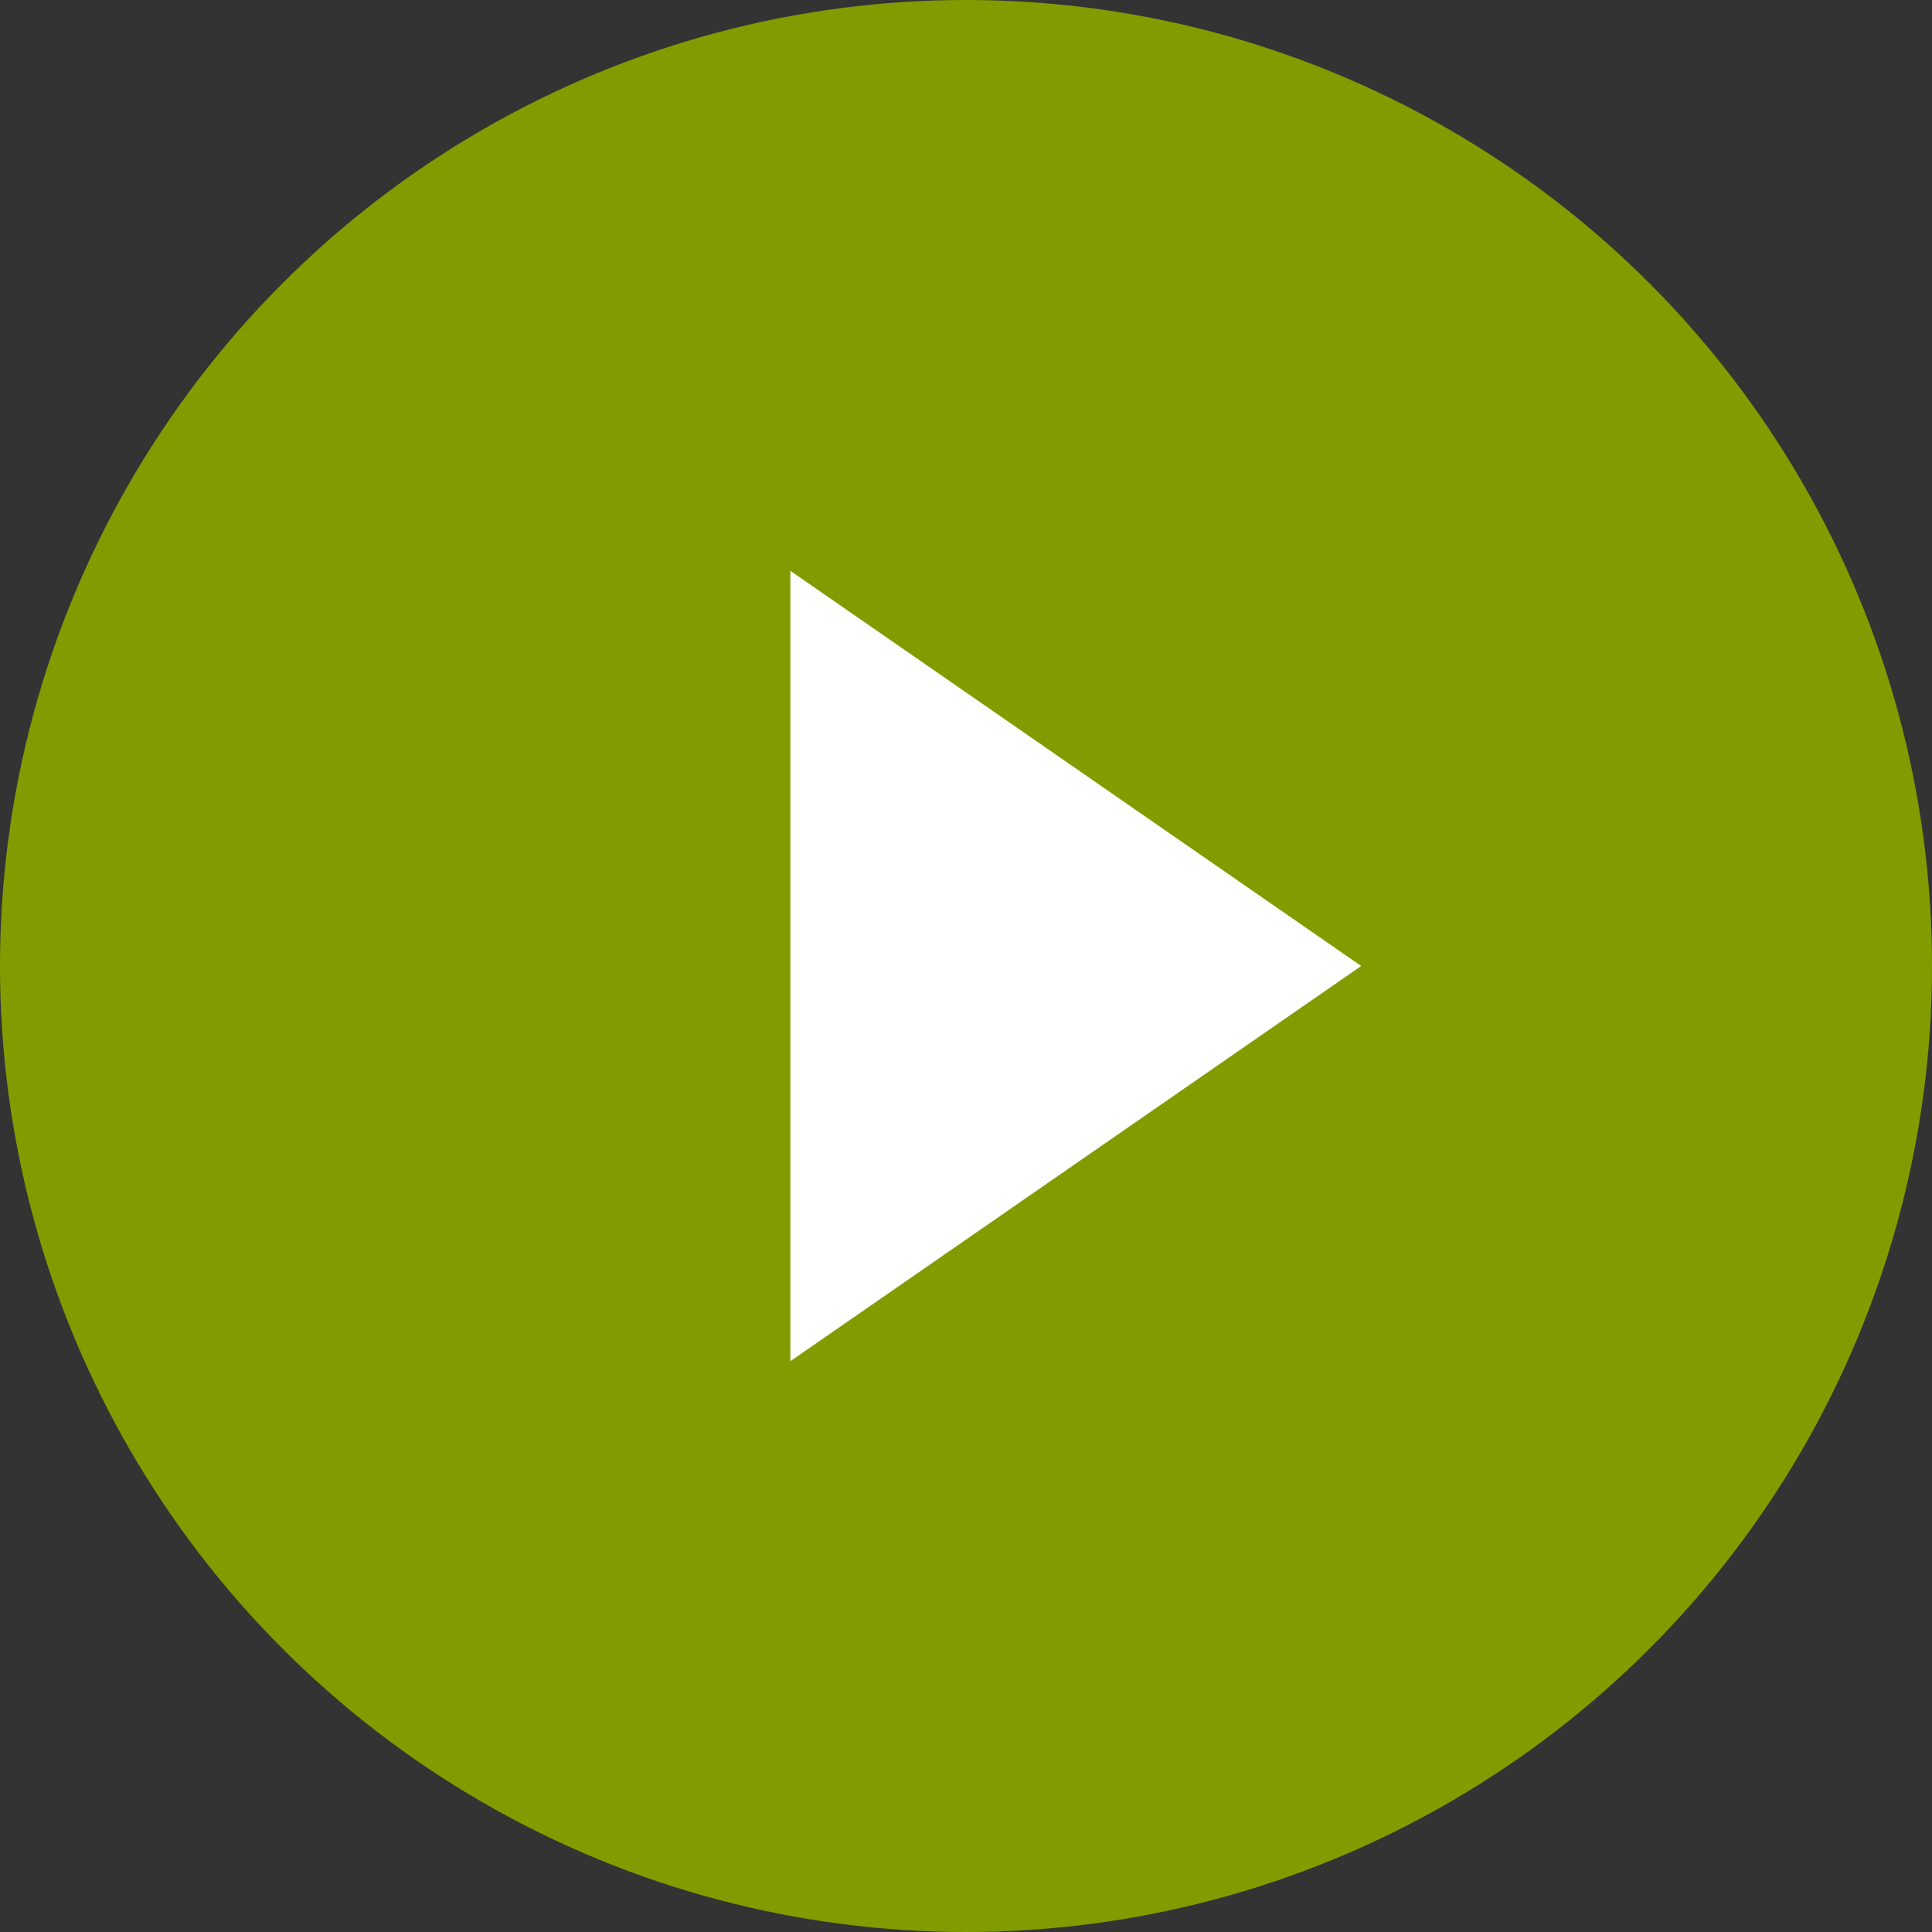
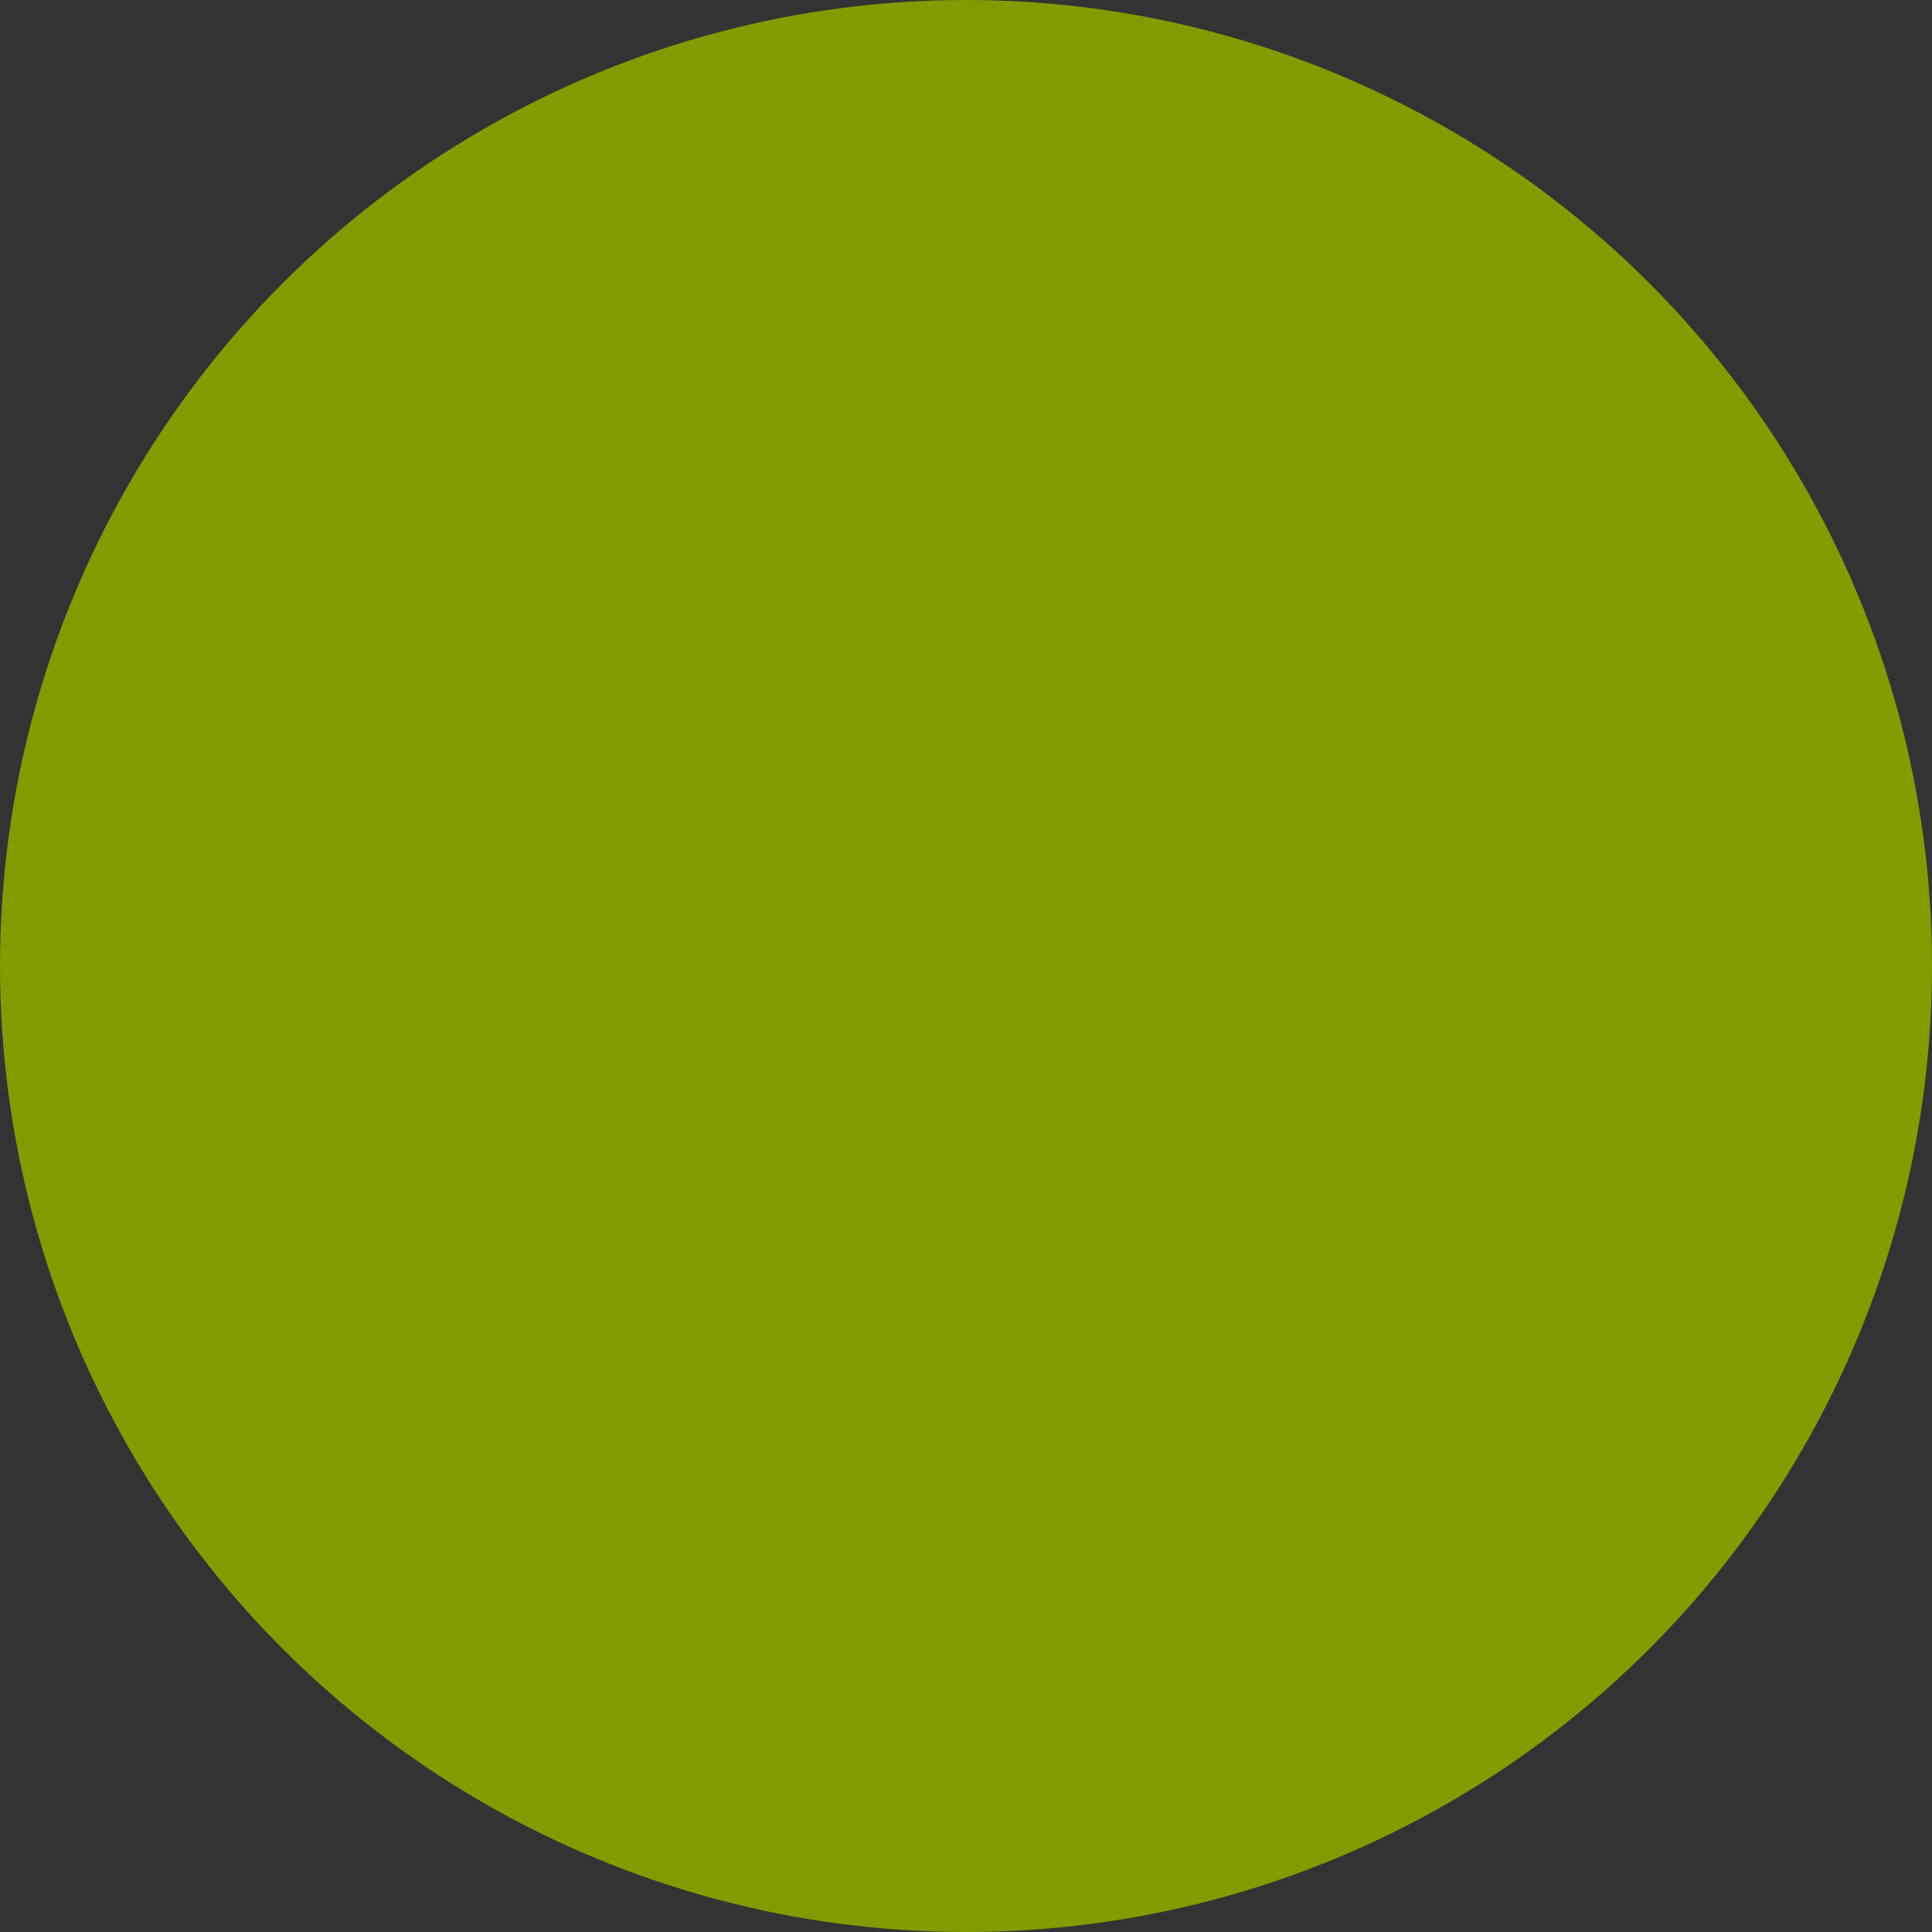
<svg xmlns="http://www.w3.org/2000/svg" width="120" height="120" viewBox="0 0 120 120">
  <rect x="0" y="0" width="120" height="120" fill="#333333" stroke="none" />
  <g id="Group_90694" data-name="Group 90694" transform="translate(-389 -1053)">
    <circle id="Ellipse_158" data-name="Ellipse 158" cx="60" cy="60" r="60" transform="translate(389 1053)" fill="#829c00" />
-     <path id="Polygon_1" data-name="Polygon 1" d="M24.545,0,49.091,35.455H0Z" transform="translate(473.545 1088.455) rotate(90)" fill="#fff" />
  </g>
</svg>